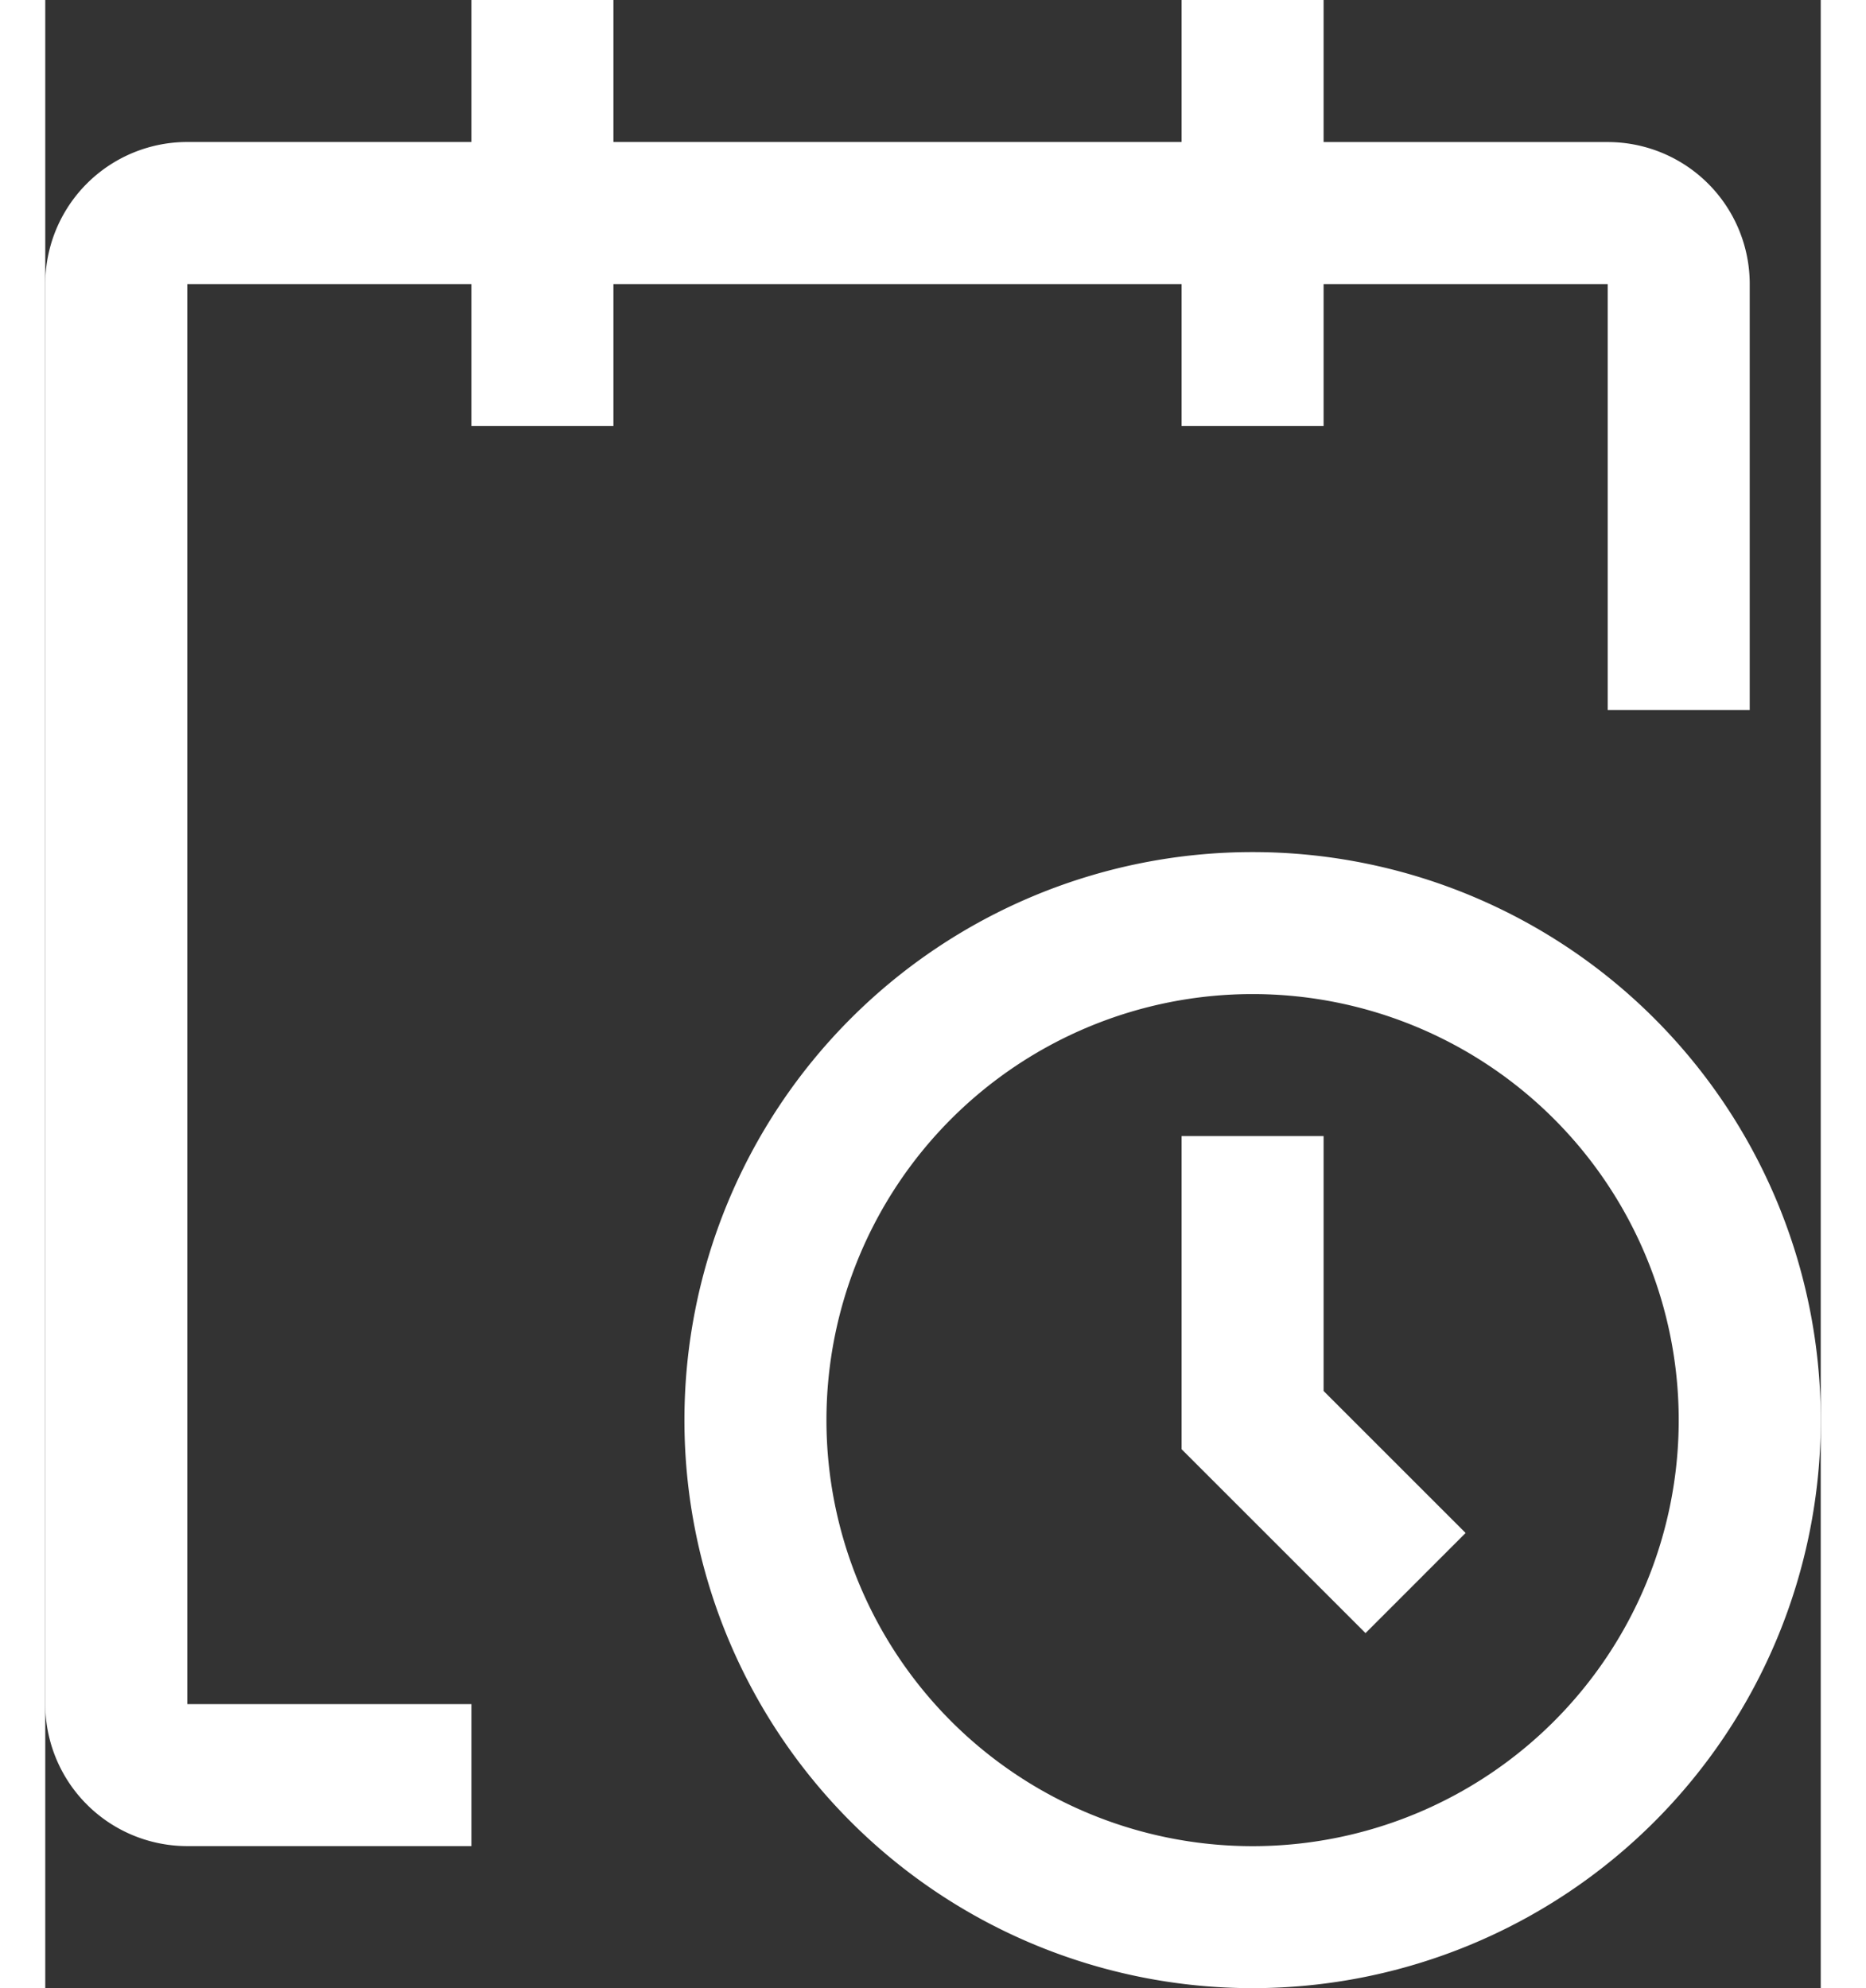
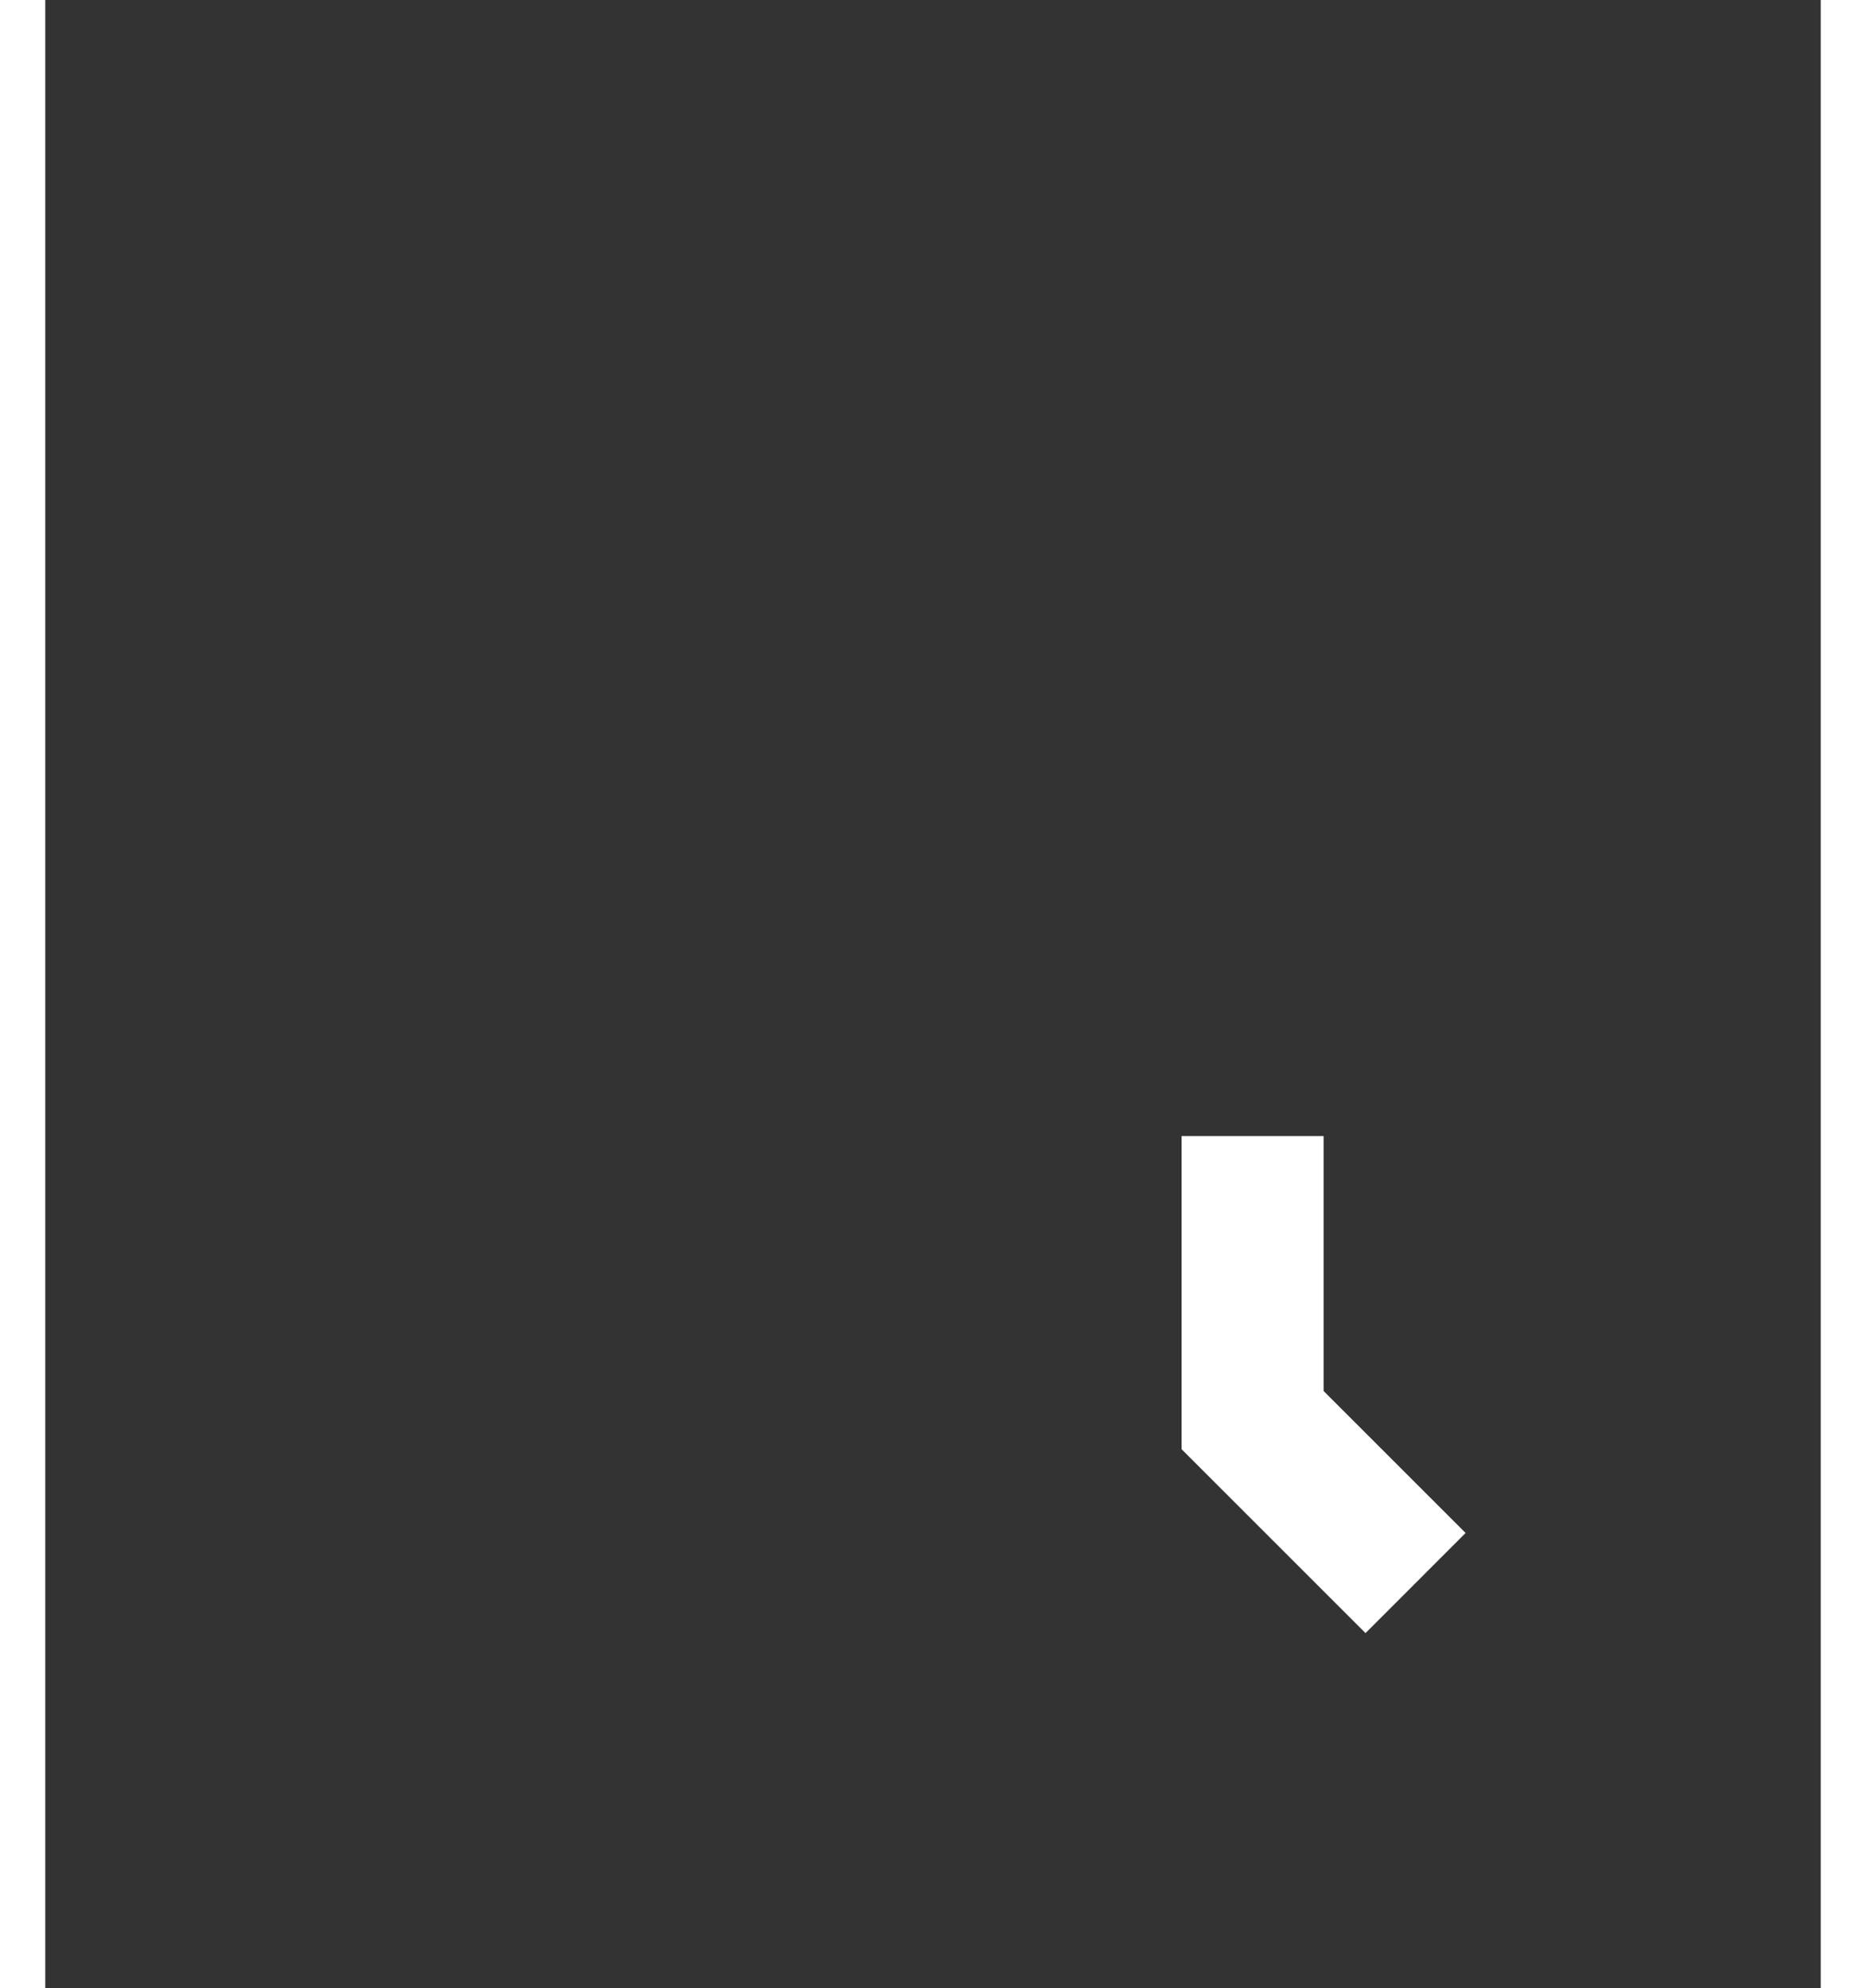
<svg xmlns="http://www.w3.org/2000/svg" width="23.553" height="25.1" viewBox="0 0 29.553 33.1">
  <rect x="0" y="0" width="29.553" height="33.1" fill="#333333" stroke="none" />
  <g id="event-schedule" transform="translate(-6 -3)">
-     <path id="Tracé_83" data-name="Tracé 83" d="M28.957,39.914a9.457,9.457,0,1,1,9.457-9.457A9.457,9.457,0,0,1,28.957,39.914Zm0-16.55a7.093,7.093,0,1,0,7.093,7.093A7.093,7.093,0,0,0,28.957,23.364Z" transform="translate(-2.861 -3.814)" fill="#fff" />
    <path id="Tracé_84" data-name="Tracé 84" d="M33.062,35.275,30,32.213V27h2.364v4.244l2.364,2.364Z" transform="translate(-5.086 -5.086)" fill="#fff" />
-     <path id="Tracé_85" data-name="Tracé 85" d="M34.371,7.729a2.364,2.364,0,0,0-2.364-2.364H27.278V3H24.914V5.364H15.457V3H13.093V5.364H8.364A2.364,2.364,0,0,0,6,7.729V31.371a2.364,2.364,0,0,0,2.364,2.364h4.729V31.371H8.364V7.729h4.729v2.364h2.364V7.729h9.457v2.364h2.364V7.729h4.729v7.093h2.364Z" transform="translate(0 0)" fill="#fff" />
  </g>
</svg>